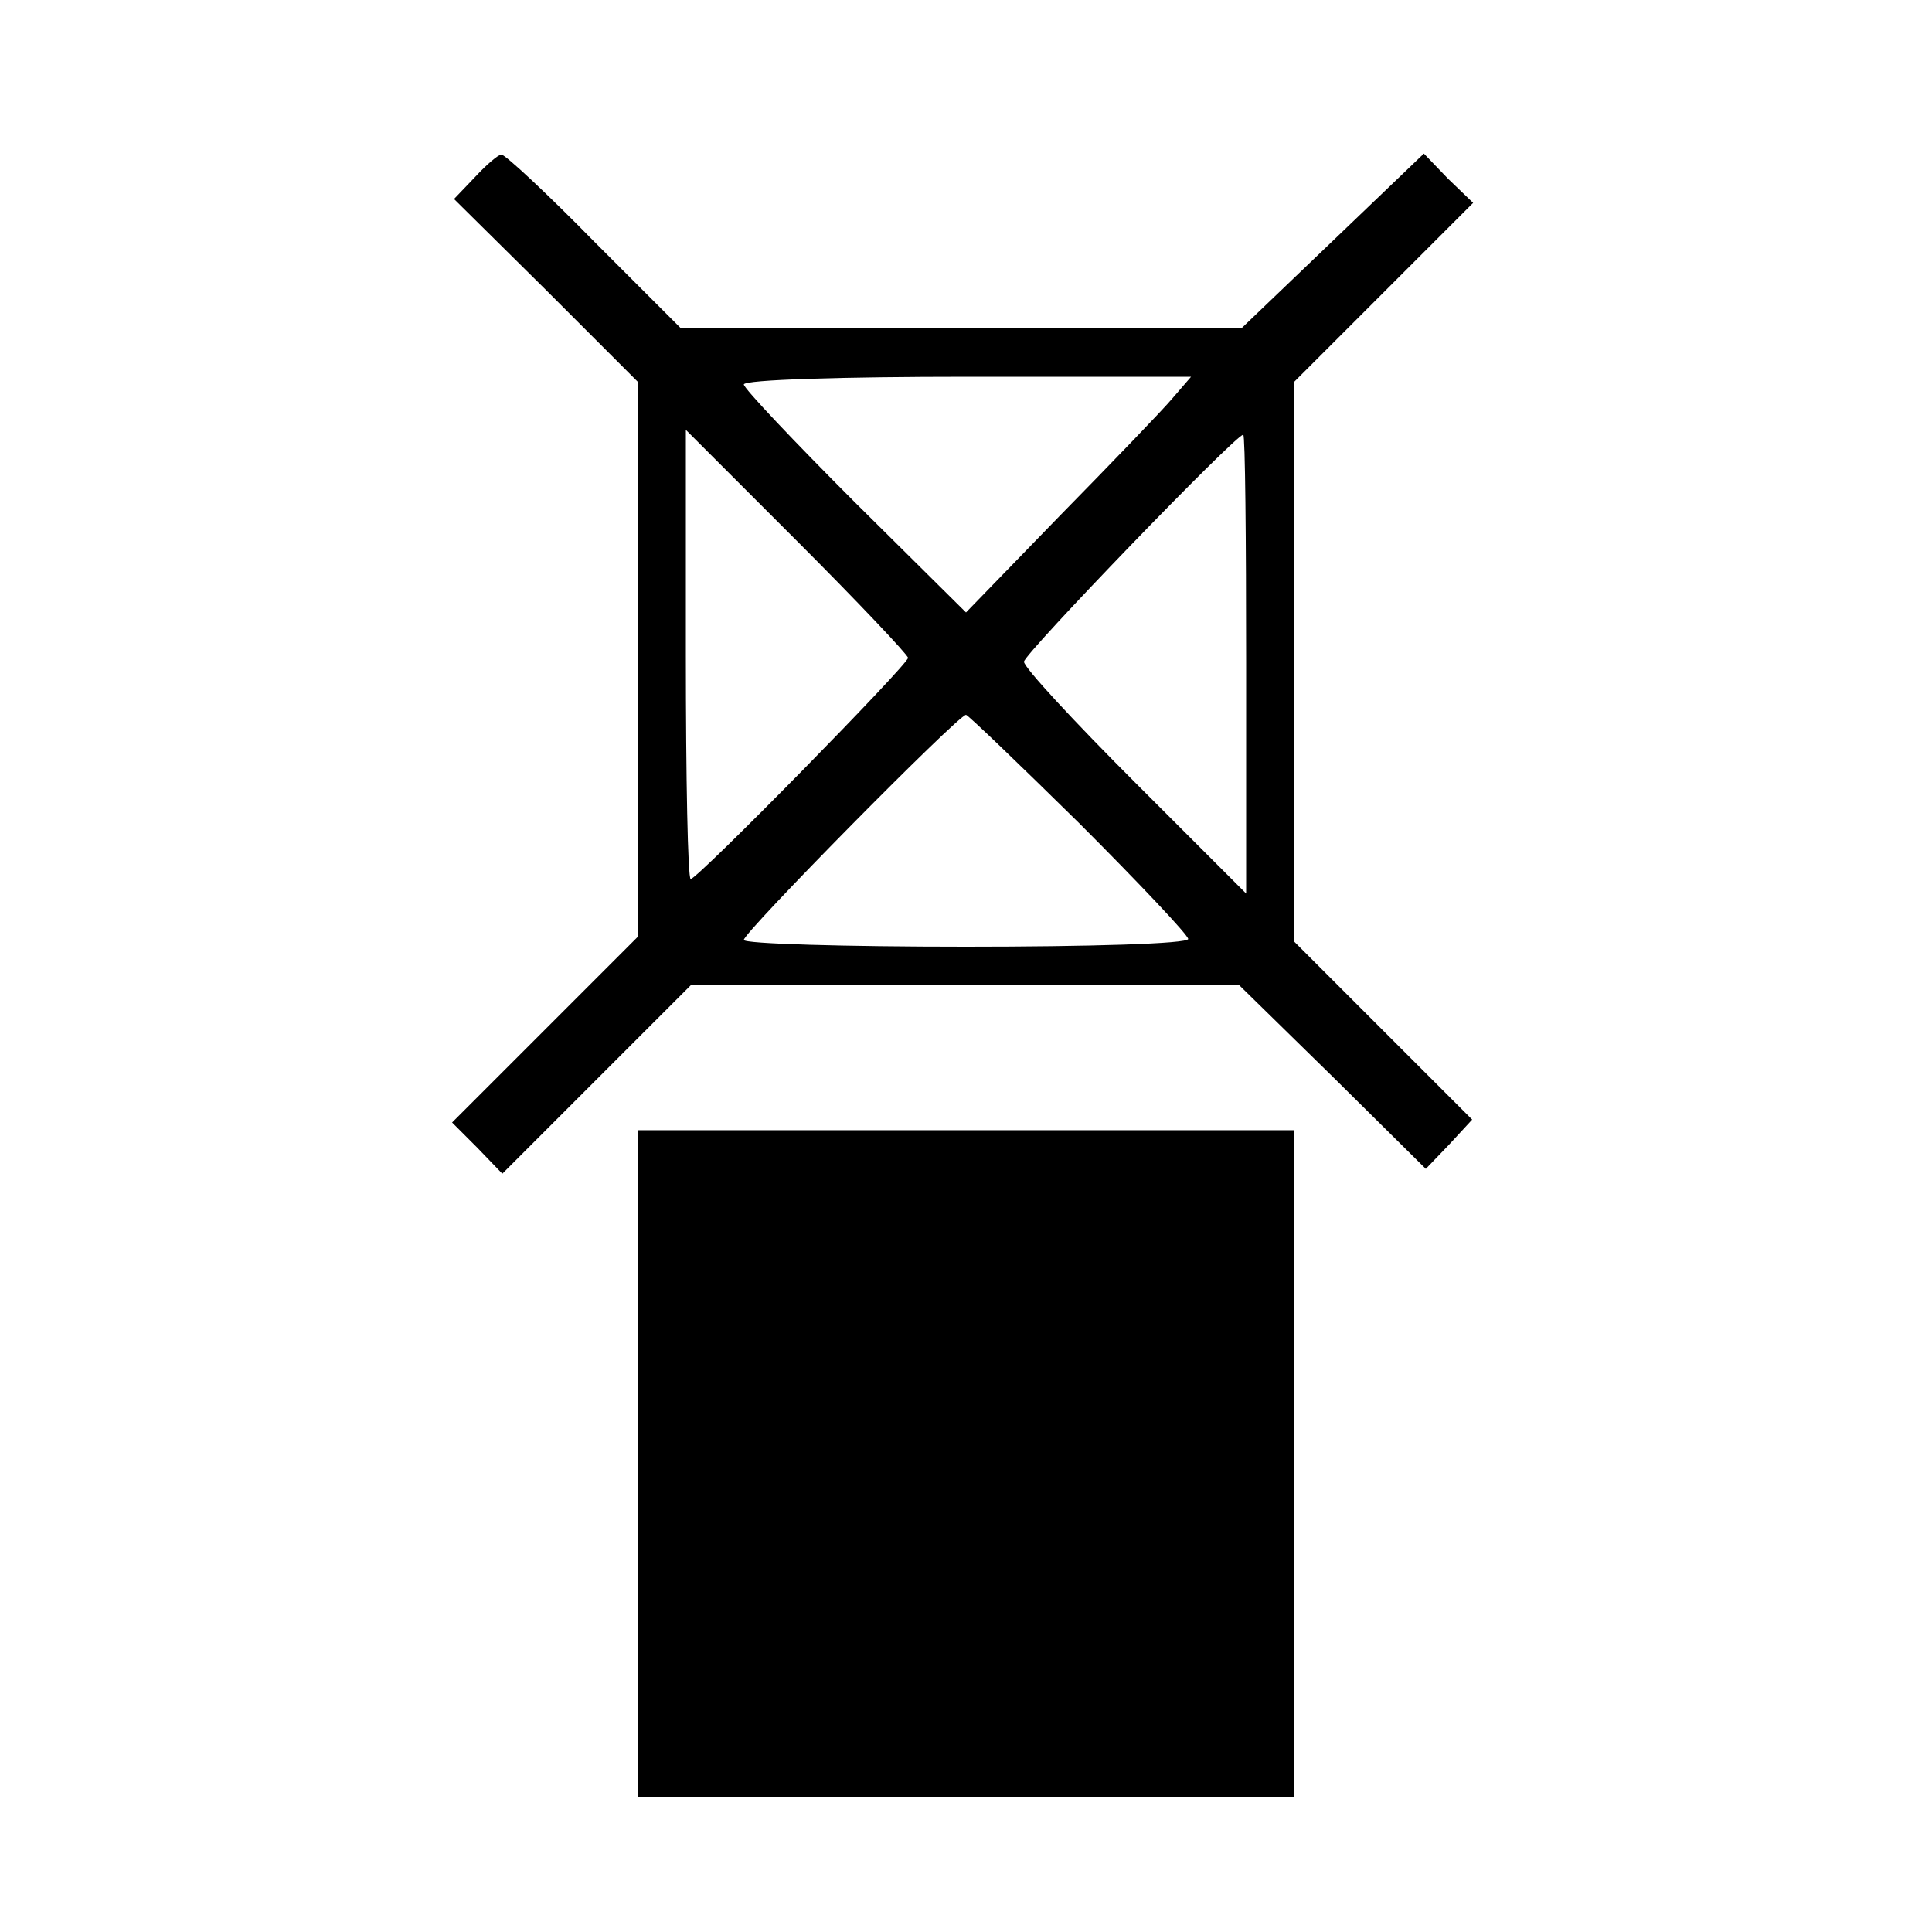
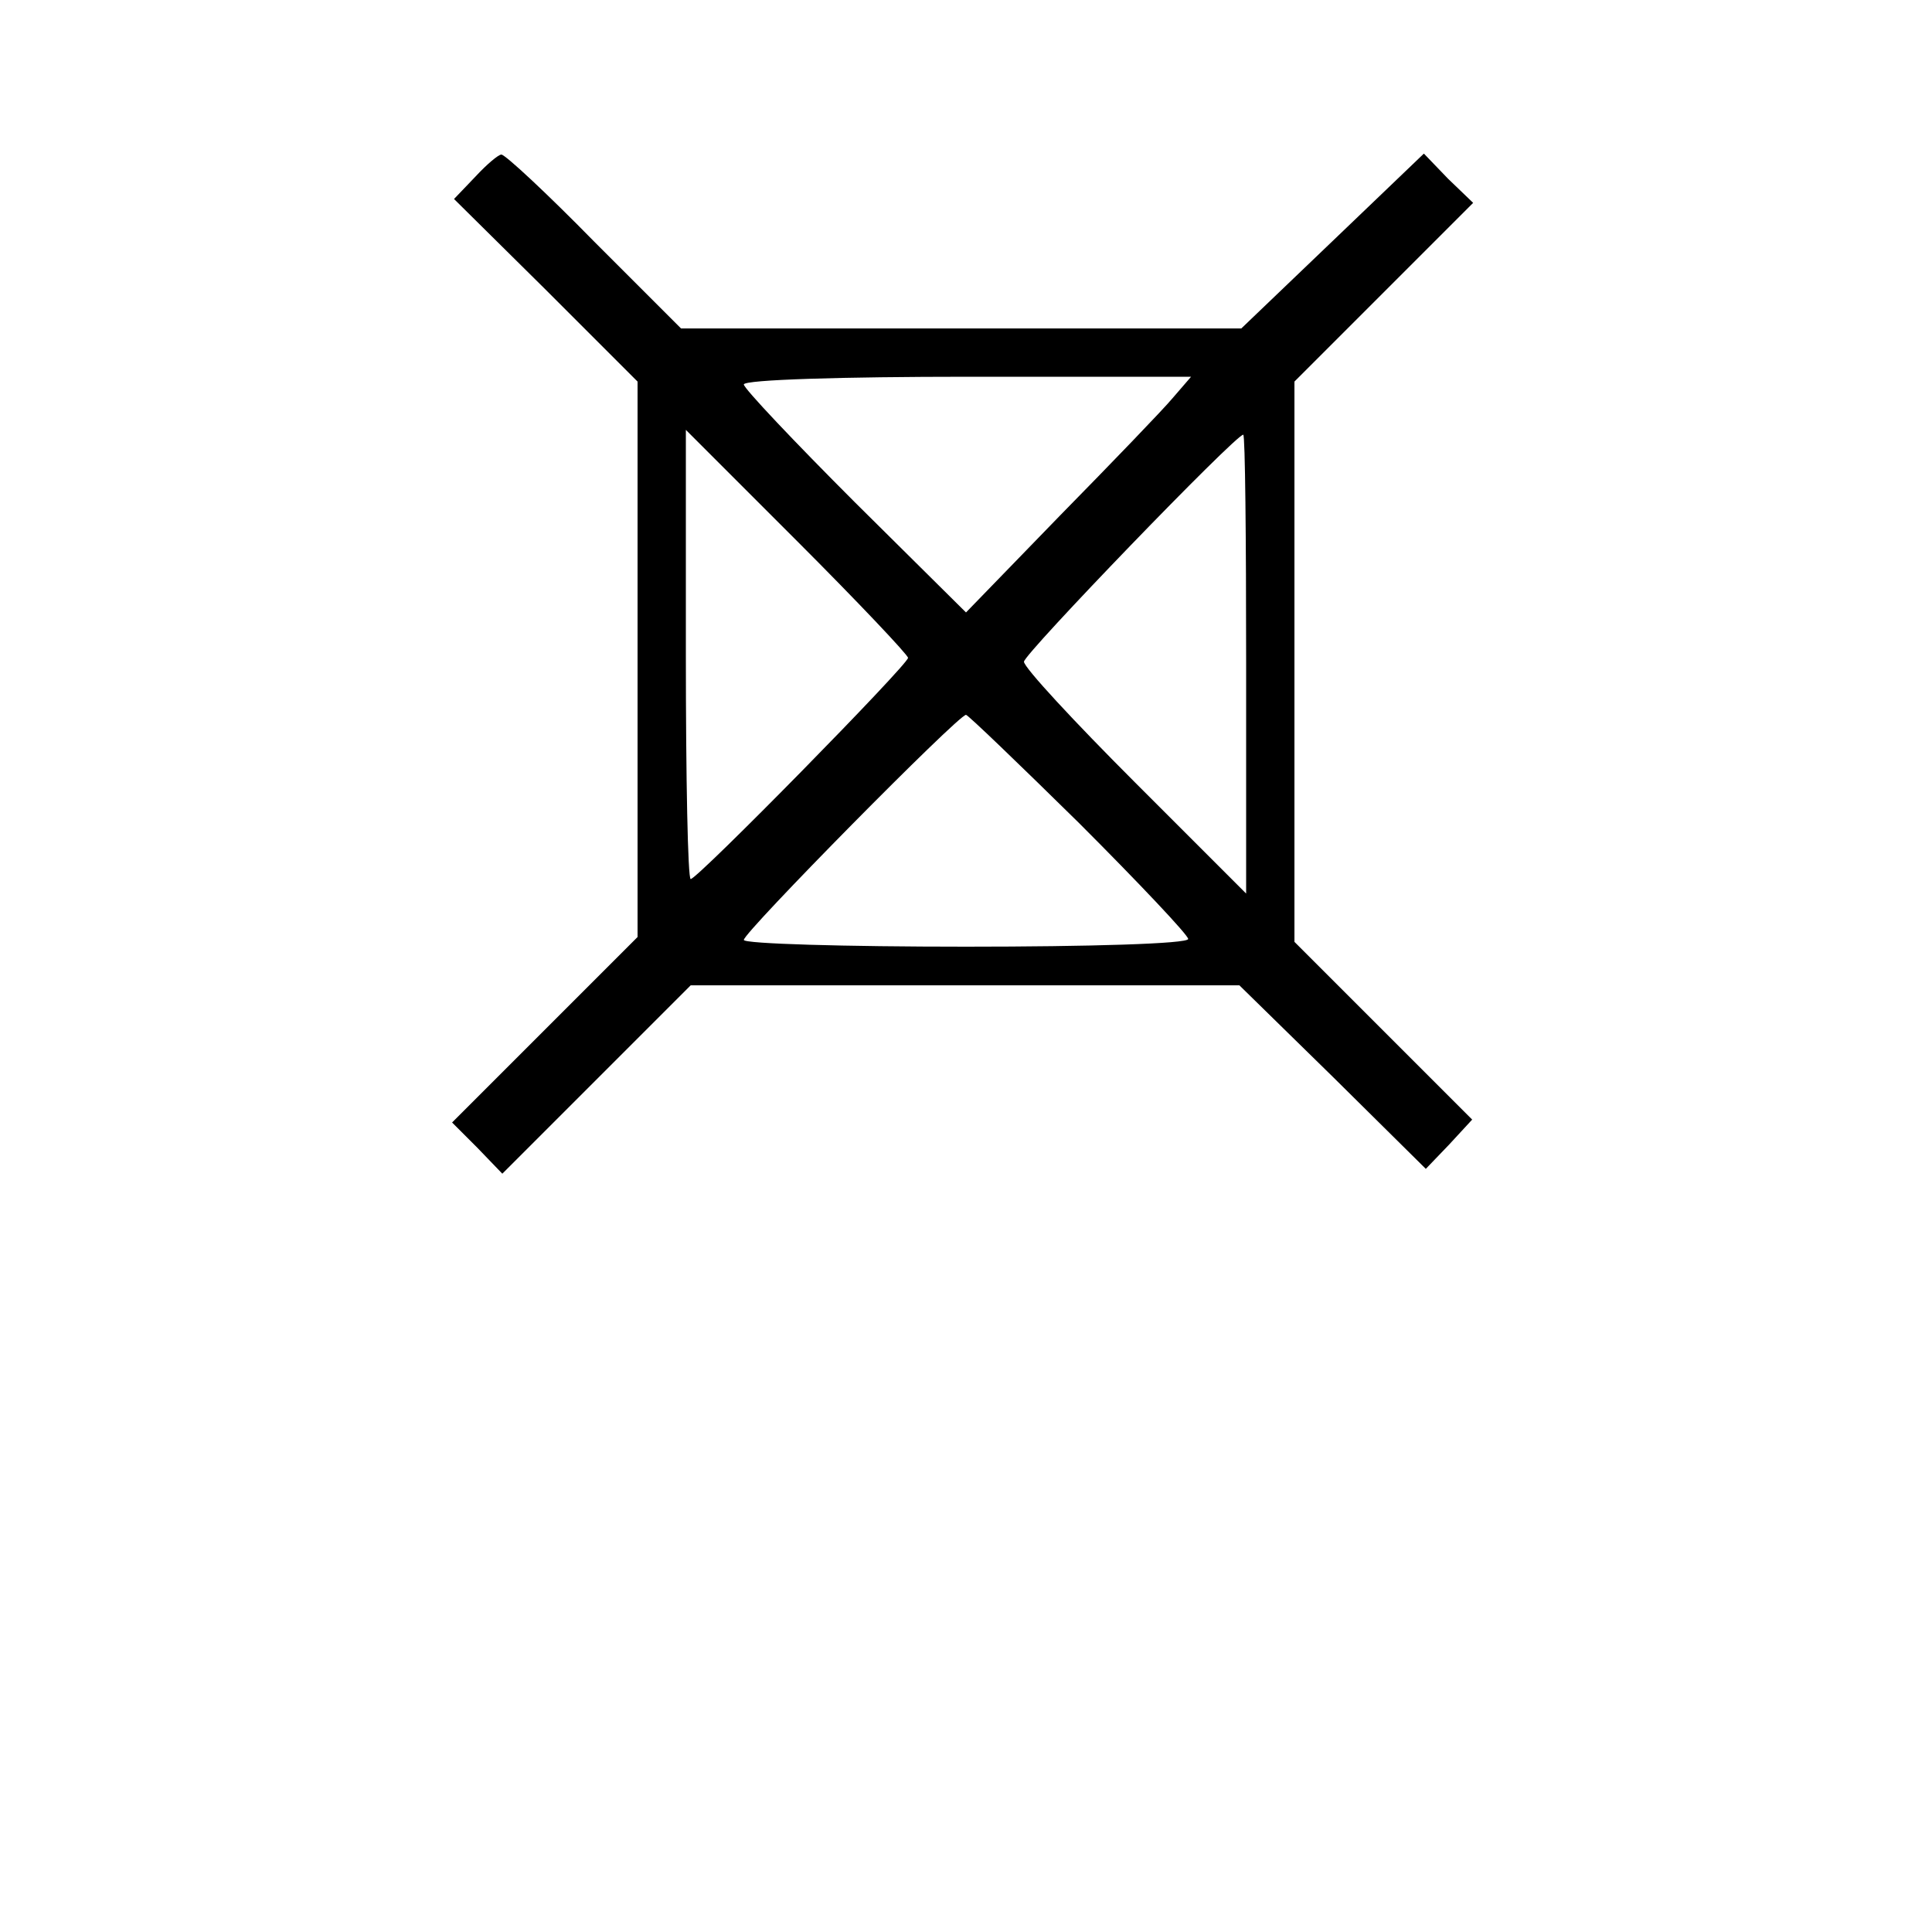
<svg xmlns="http://www.w3.org/2000/svg" version="1.0" width="200pt" height="200pt" viewBox="0 0 200 200" preserveAspectRatio="xMidYMid meet">
  <g transform="translate(0,200) scale(0.1,-0.1)" fill="#000000" stroke="none">
    <path d="M492 1817 l-22 -23 95 -94 95 -95 0 -287 0 -288 -96 -96 -96 -96 26 -26 26 -27 98 98 97 97 284 0 284 0 97 -95 96 -95 24 25 24 26 -92 92 -92 92 0 290 0 290 92 92 93 93 -26 25 -25 26 -95 -91 -94 -90 -290 0 -290 0 -90 90 c-49 50 -92 90 -96 90 -3 0 -15 -10 -27 -23z m722 -229 c-10 -12 -63 -67 -117 -122 l-97 -100 -115 114 c-63 63 -115 118 -115 122 0 5 104 8 232 8 l231 0 -19 -22z m-274 -269 c0 -7 -218 -229 -225 -229 -3 0 -5 105 -5 232 l0 233 115 -115 c63 -63 115 -118 115 -121z m350 -6 l0 -238 -115 115 c-63 63 -115 119 -115 125 0 8 219 235 227 235 2 0 3 -107 3 -237z m-173 -165 c62 -62 113 -116 113 -120 0 -5 -103 -8 -230 -8 -126 0 -230 3 -230 7 0 8 222 233 230 233 2 0 55 -51 117 -112z" />
-     <path d="M660 485 l0 -345 340 0 340 0 0 345 0 345 -340 0 -340 0 0 -345z" />
  </g>
</svg>